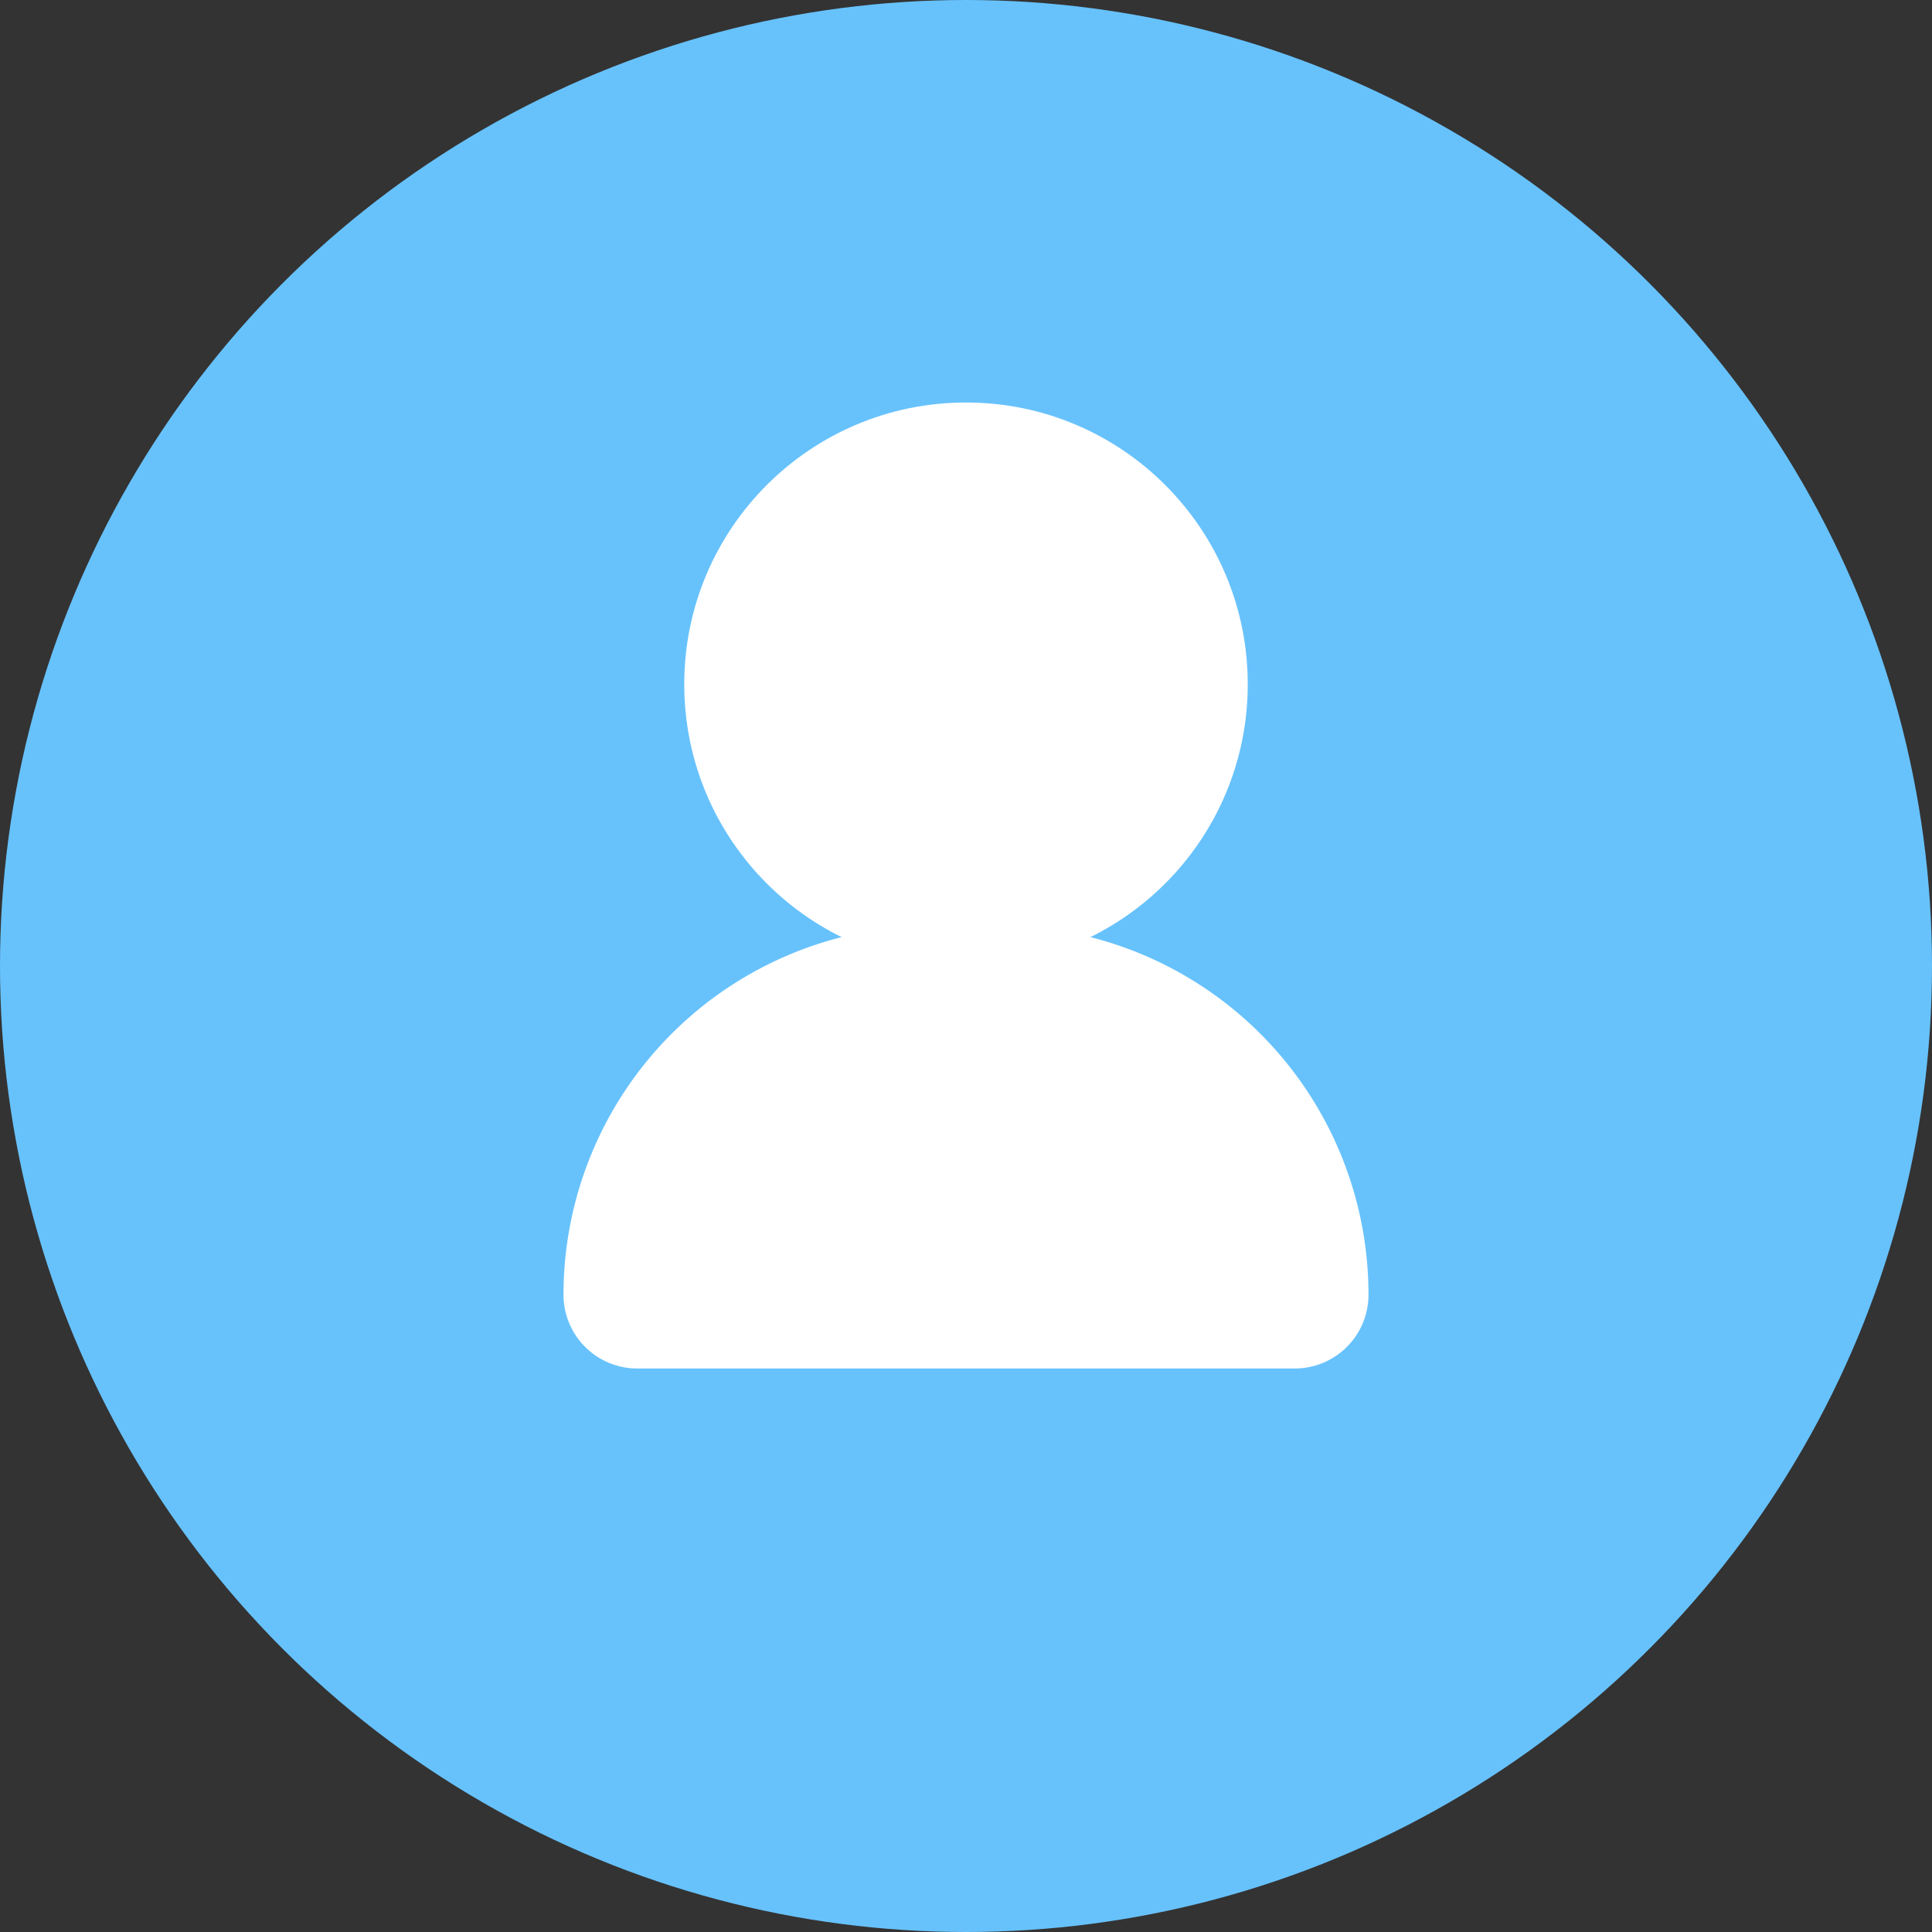
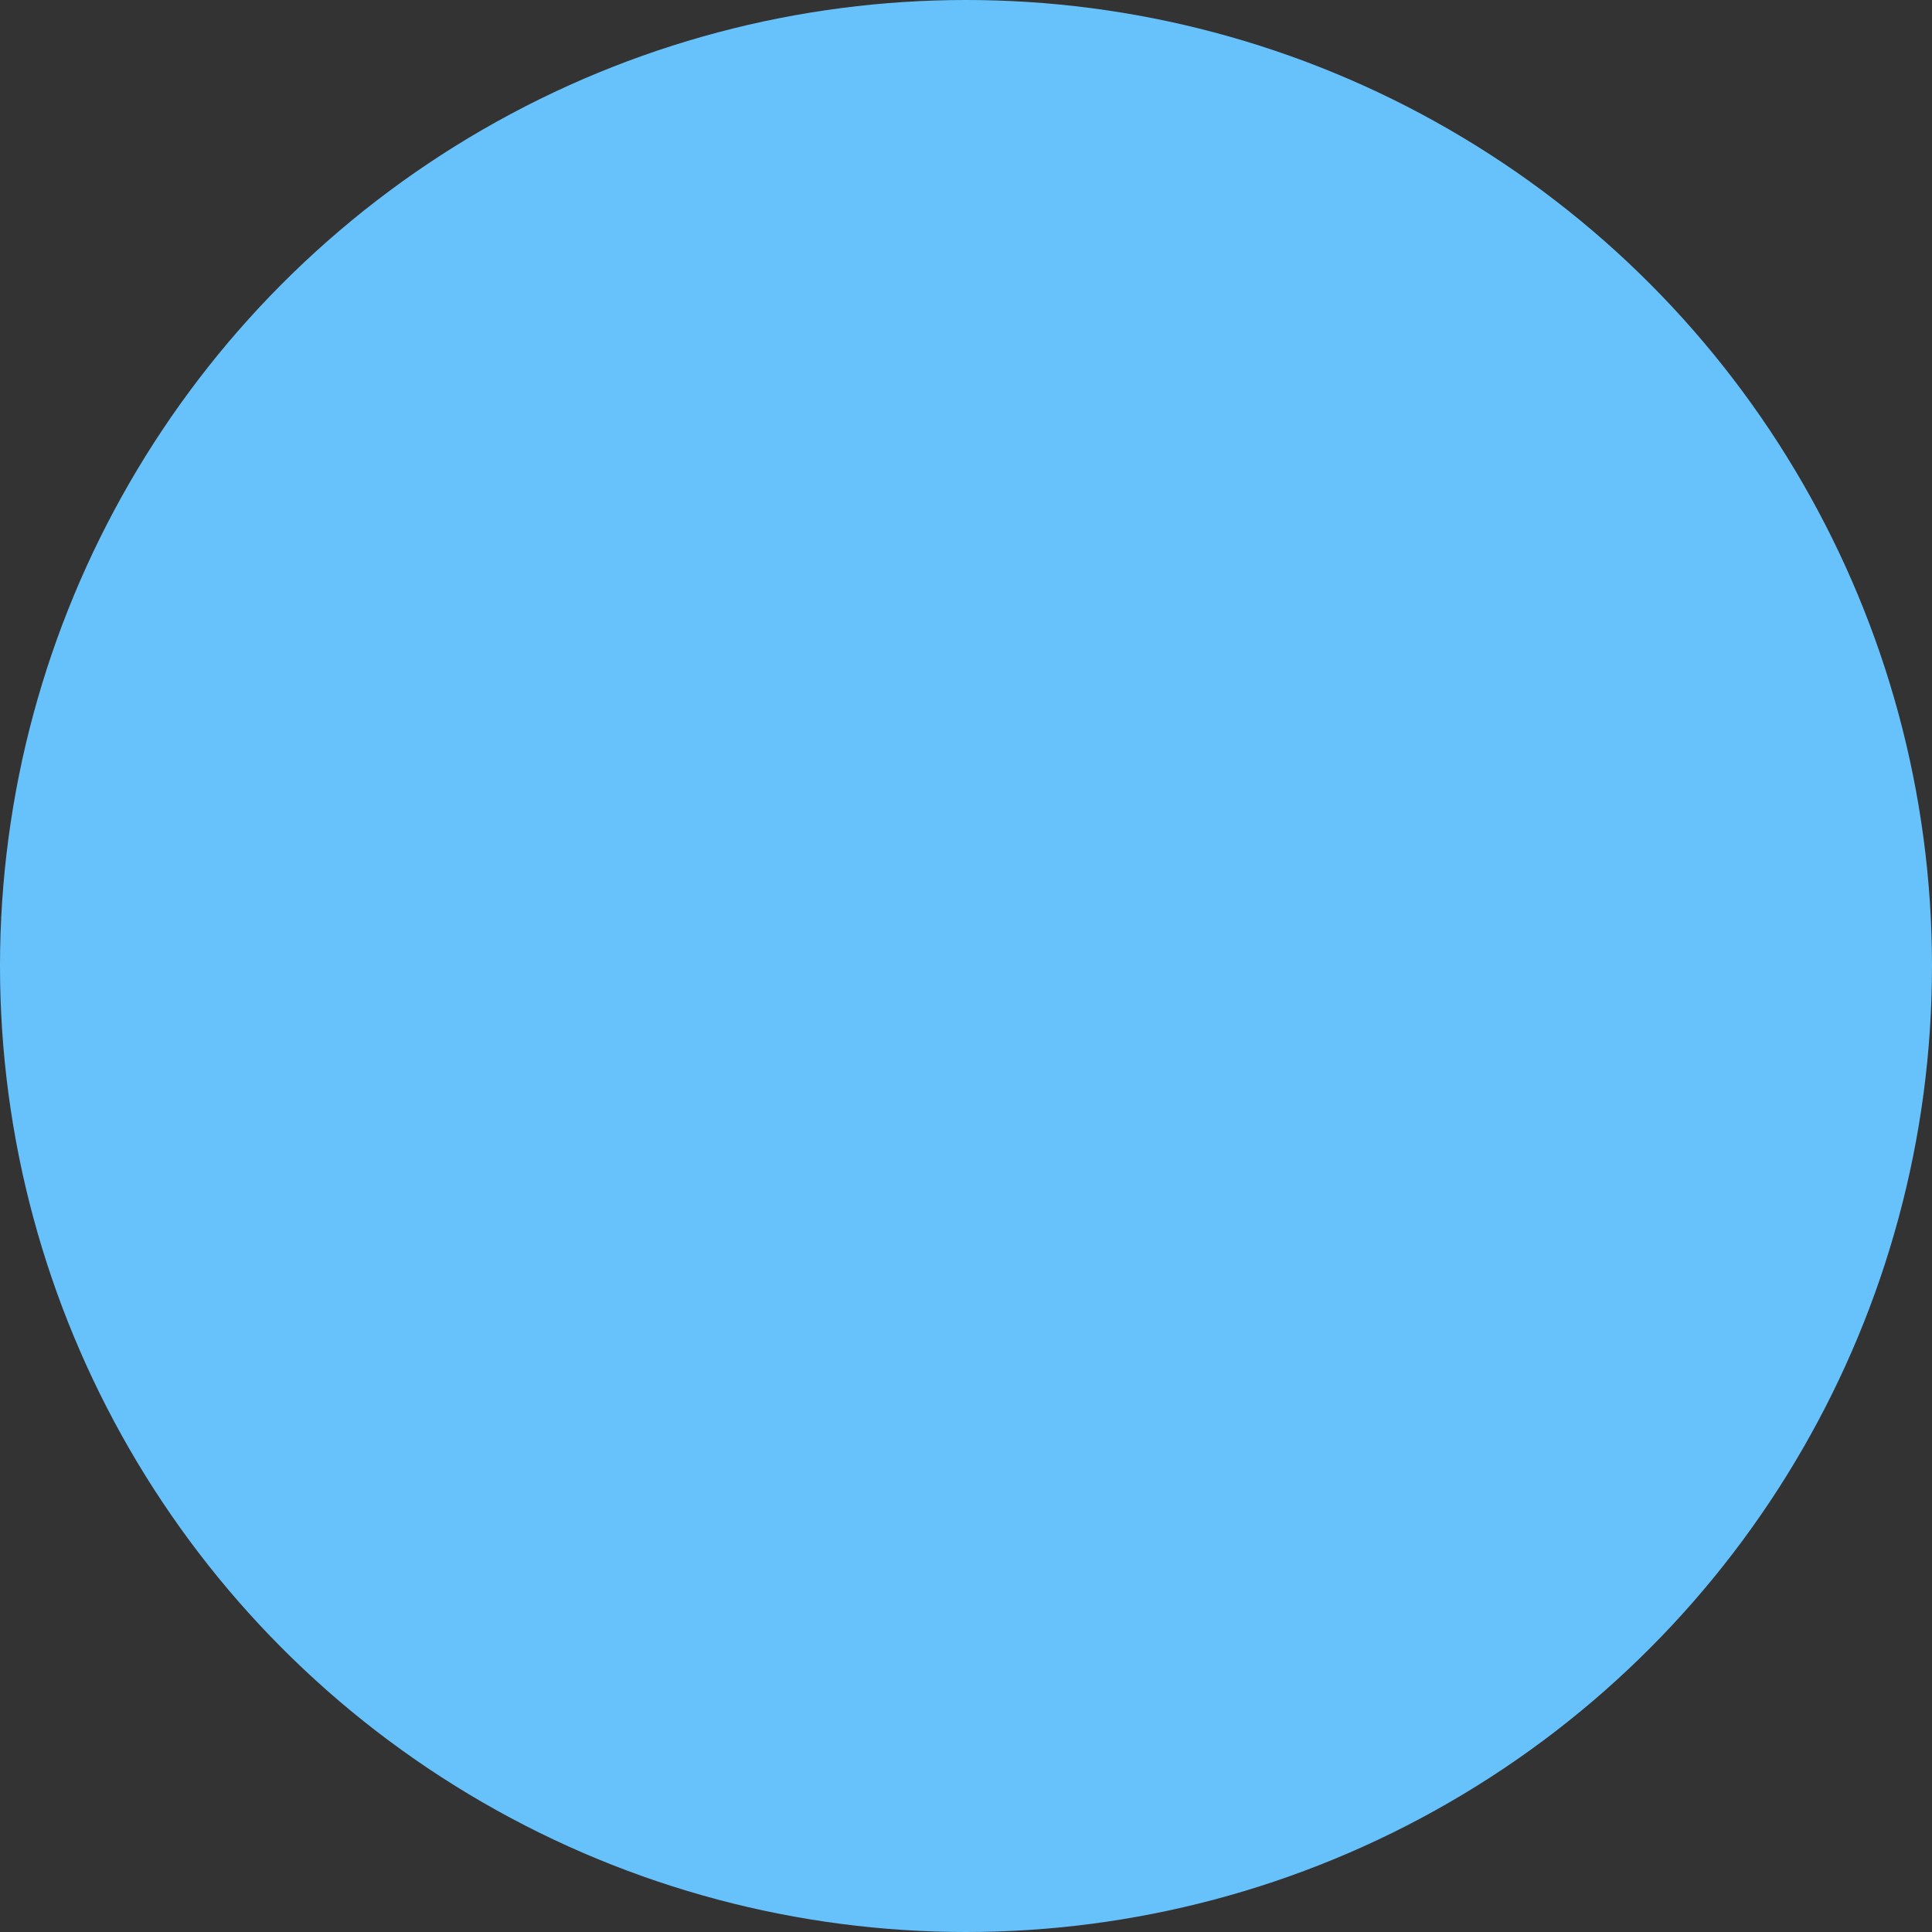
<svg xmlns="http://www.w3.org/2000/svg" id="组件_46_7" data-name="组件 46 – 7" width="48" height="48" viewBox="0 0 48 48">
  <rect x="0" y="0" width="48" height="48" fill="#333333" stroke="none" />
  <defs>
    <style>
      .cls-1 {
        fill: #67c2fc;
      }

      .cls-2 {
        fill: #fff;
      }
    </style>
  </defs>
  <circle id="椭圆_15" data-name="椭圆 15" class="cls-1" cx="24" cy="24" r="24" />
-   <circle id="椭圆_18" data-name="椭圆 18" class="cls-2" cx="7" cy="7" r="7" transform="translate(17 10)" />
-   <path id="矩形_126" data-name="矩形 126" class="cls-2" d="M9.167,0h1.667A9.167,9.167,0,0,1,20,9.167v0A1.833,1.833,0,0,1,18.167,11H1.833A1.833,1.833,0,0,1,0,9.167v0A9.167,9.167,0,0,1,9.167,0Z" transform="translate(14 23)" />
</svg>